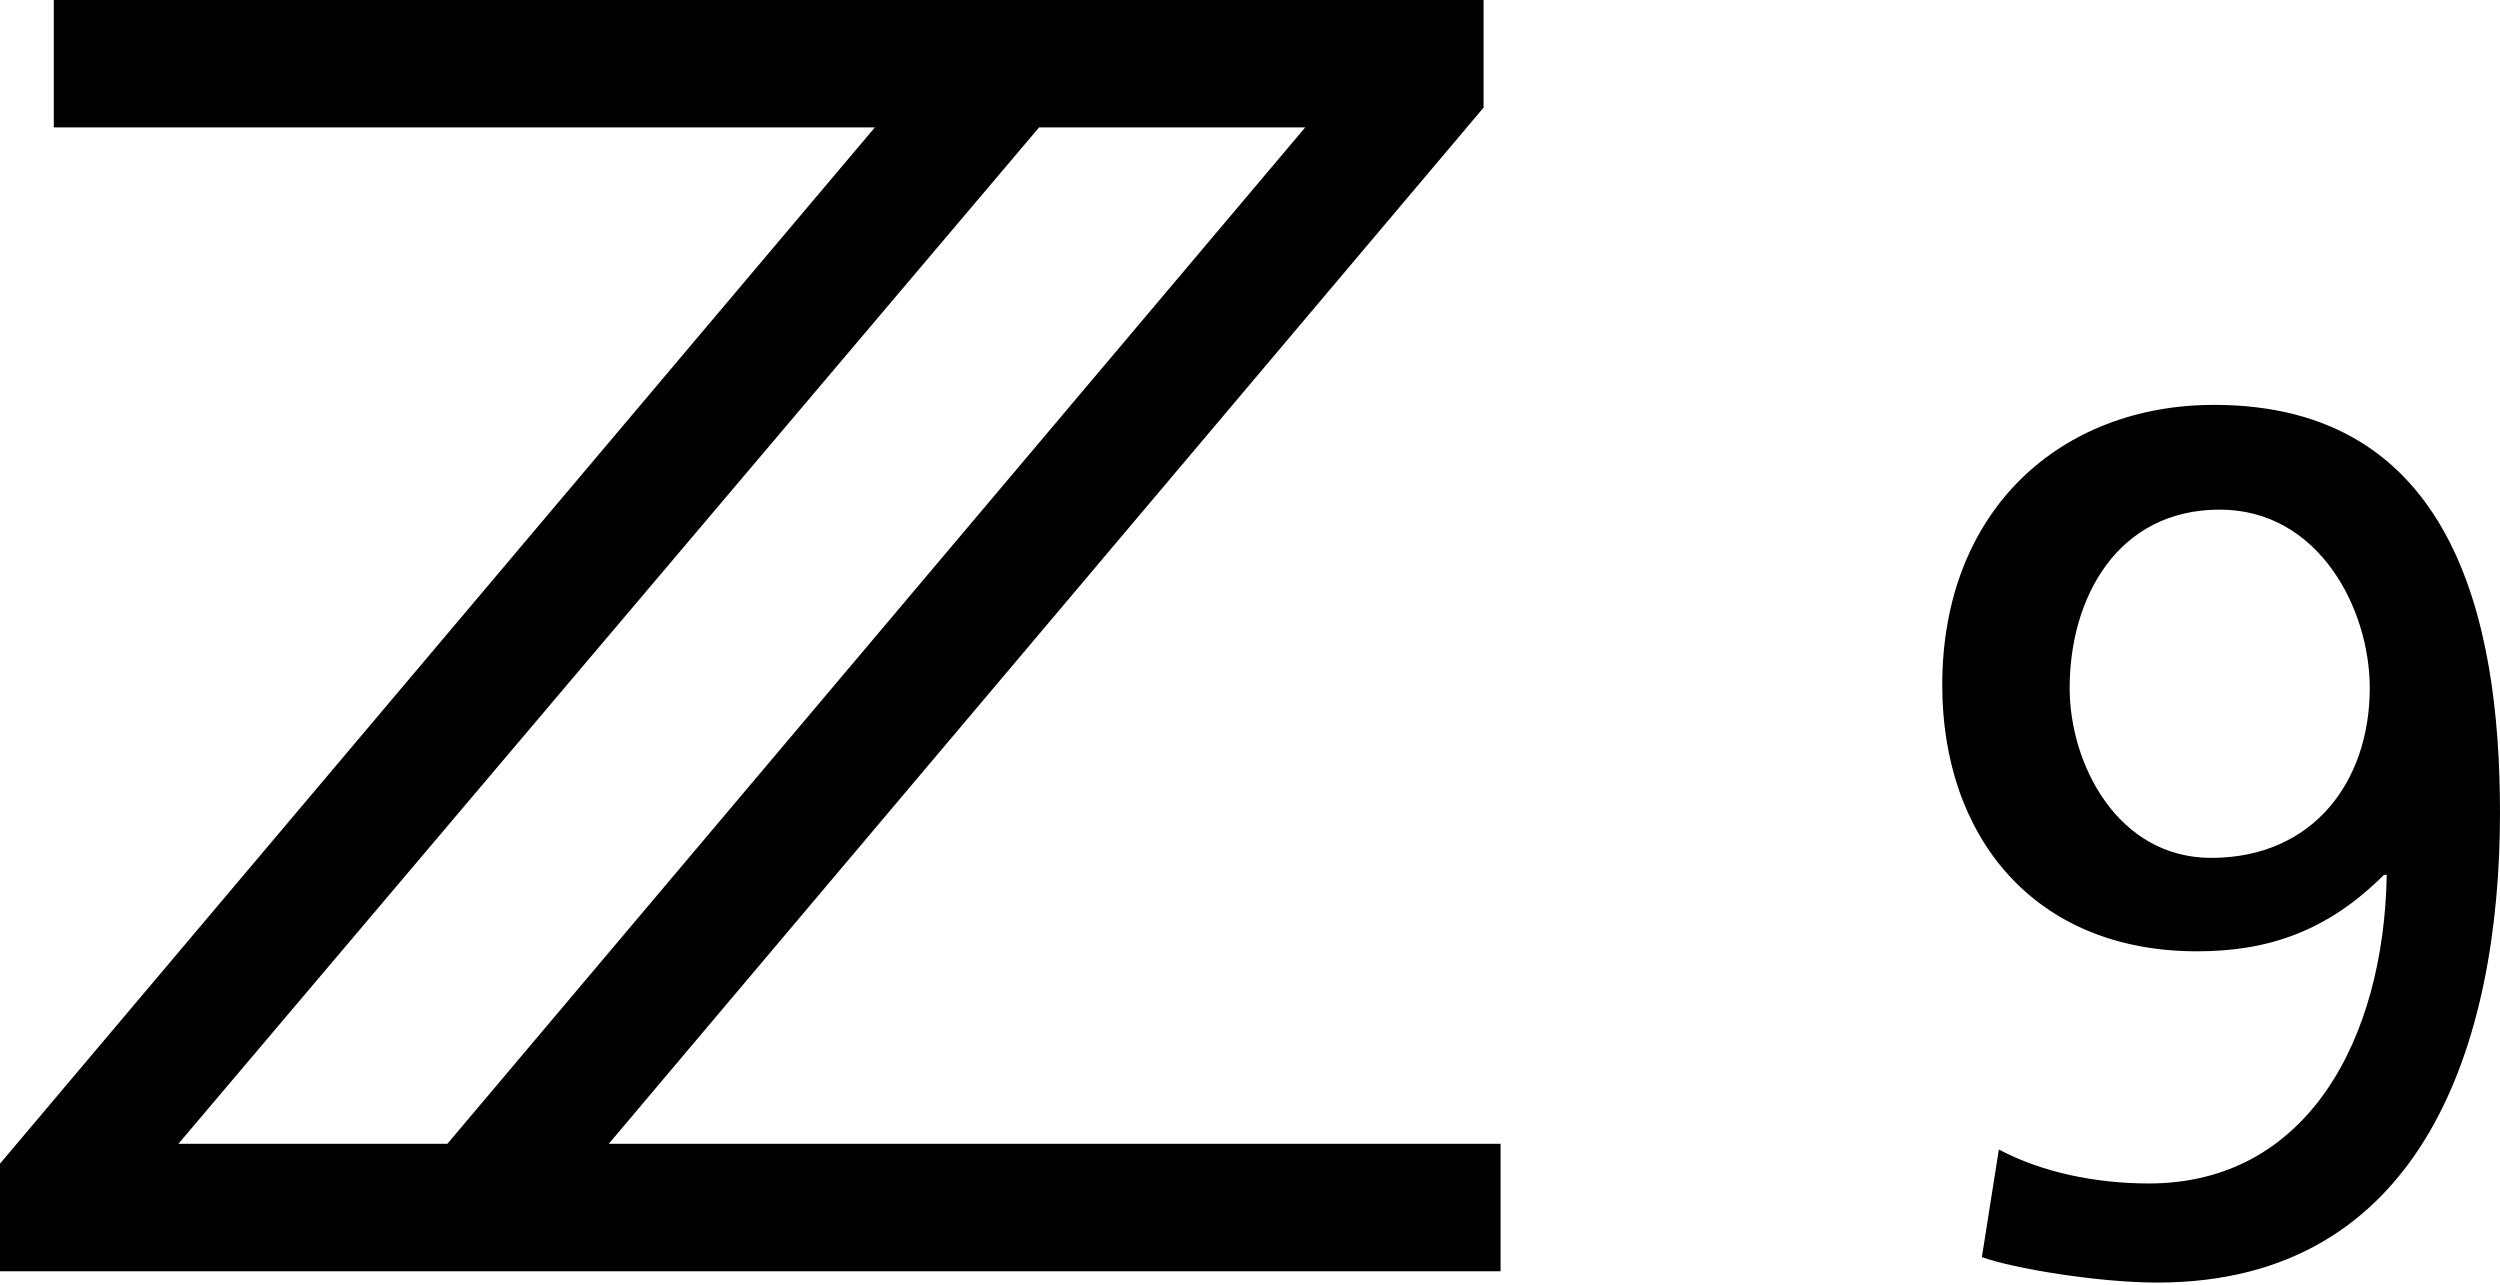
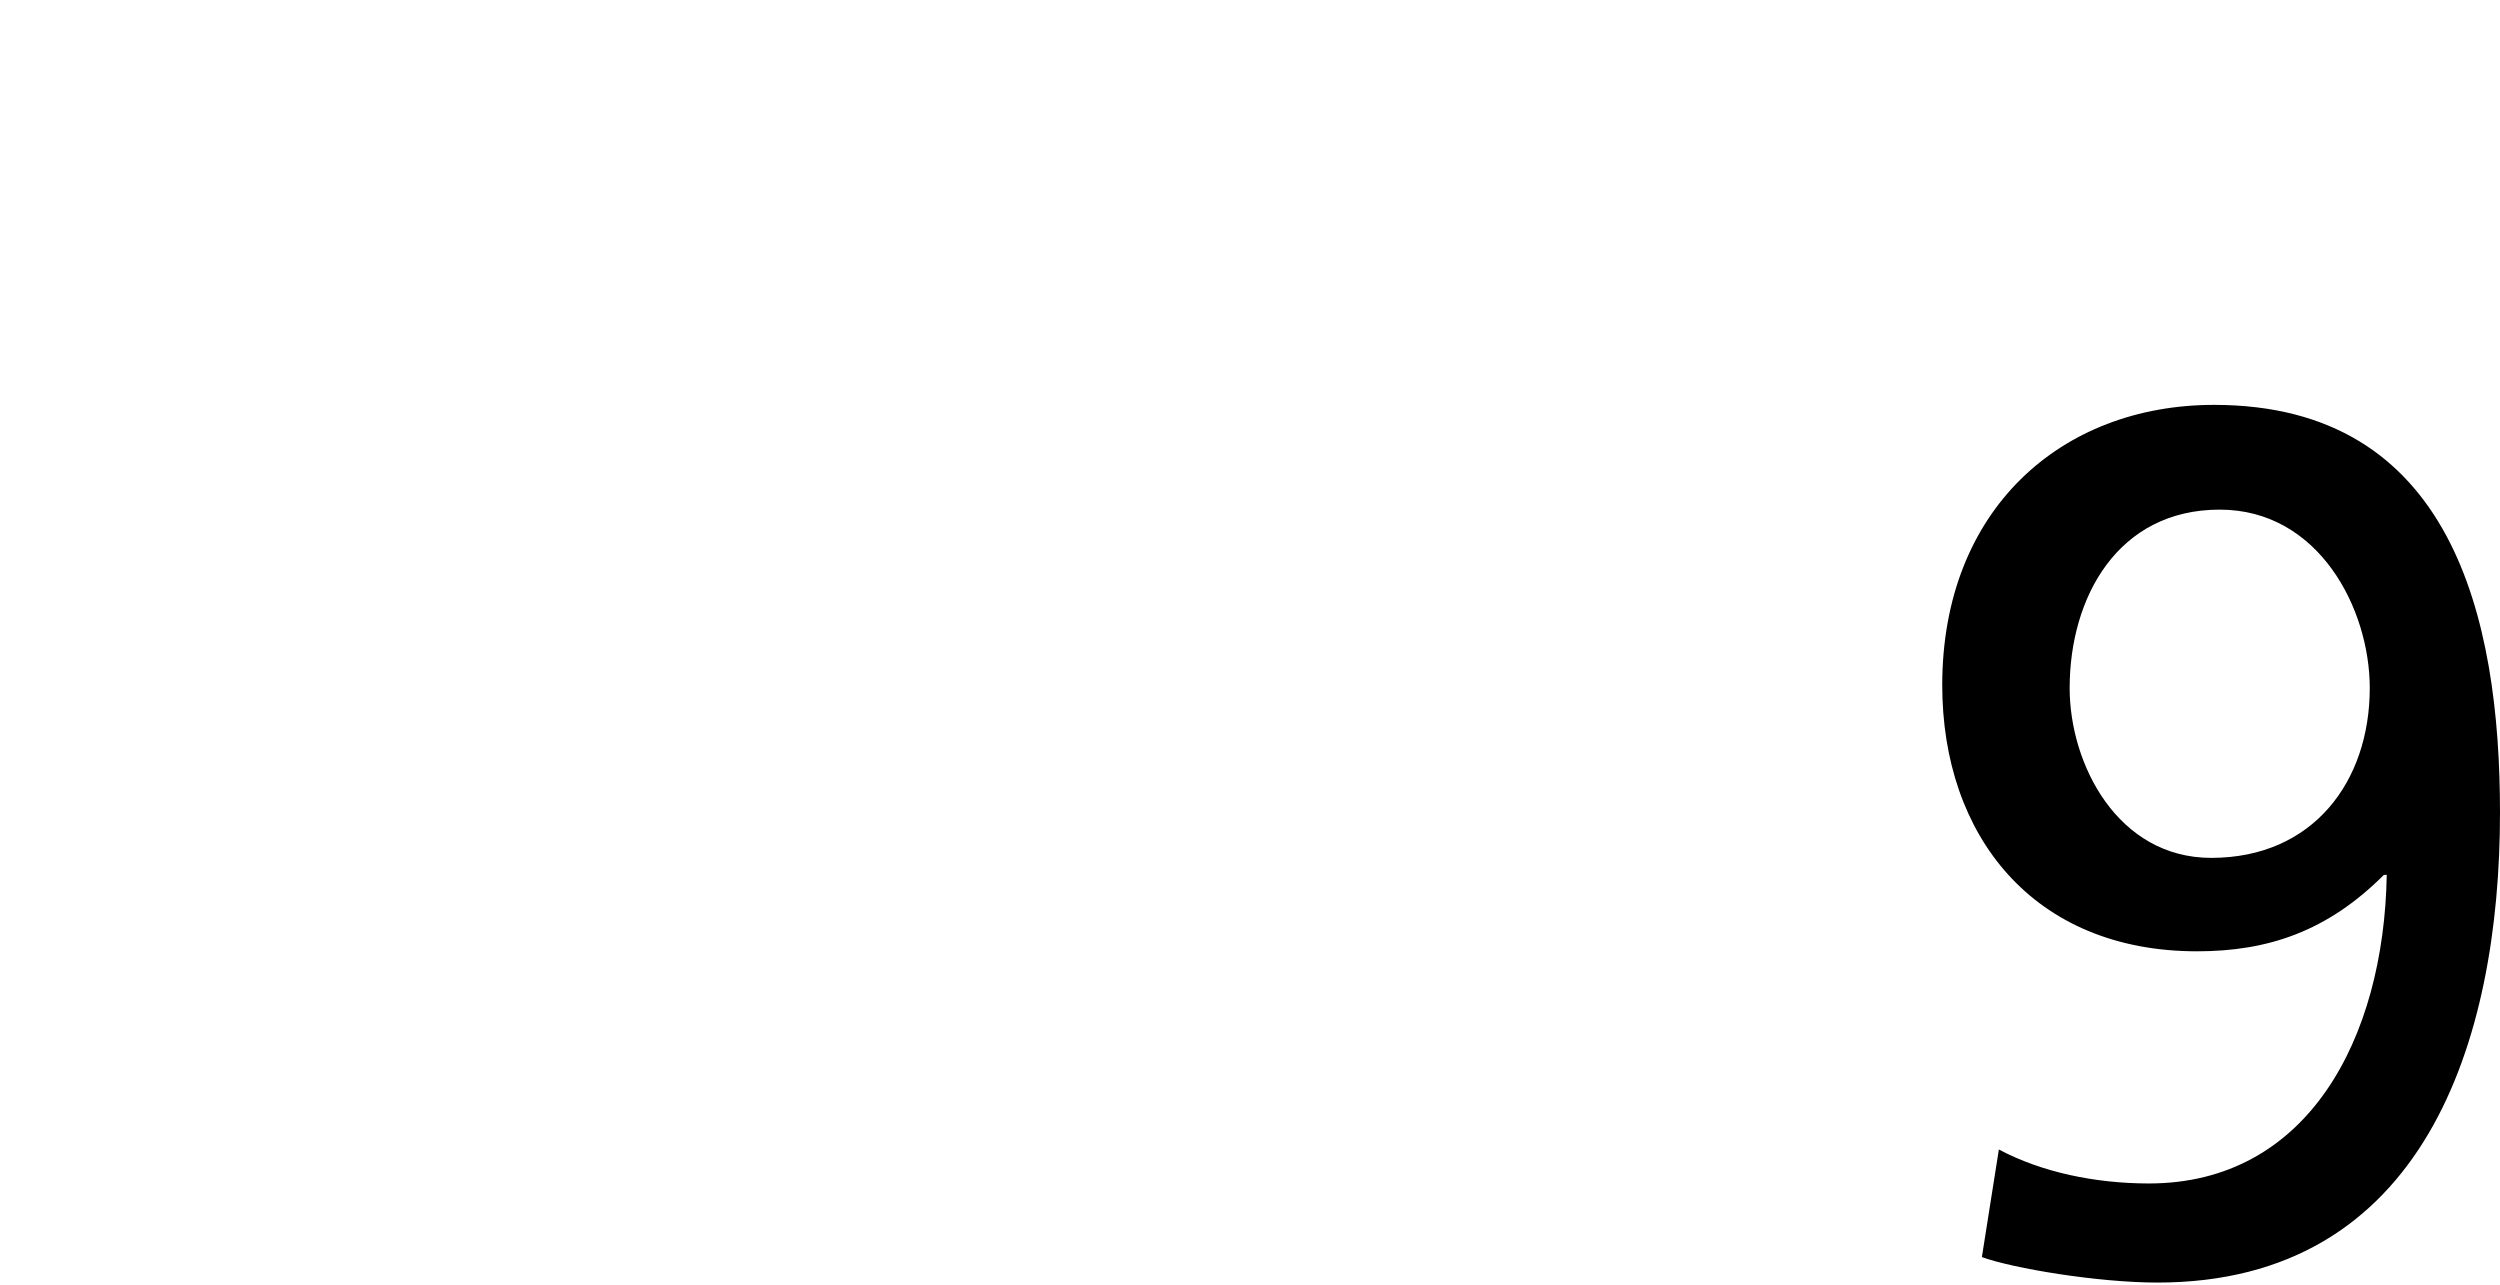
<svg xmlns="http://www.w3.org/2000/svg" version="1.1" id="レイヤー_1" x="0px" y="0px" viewBox="0 0 88.3 45.4" style="enable-background:new 0 0 88.3 45.4;" xml:space="preserve">
  <g id="レイダx201E__x5B__x5F_1">
</g>
  <g id="GUIDE">
</g>
  <g>
-     <path d="M21.5,40.4L52.4,3.8V0H1.9v4.5h29L0,41.1v3.8h53v-4.5H21.5z M46.1,4.5L15.8,40.4H6.3L36.7,4.5H46.1z" />
    <path d="M70.6,40.6c1.5,0.8,3.4,1.2,5.3,1.2c5.6,0,8.3-5.1,8.4-10.9l-0.1,0c-2,2-4.1,2.7-6.6,2.7c-5.8,0-9-4.1-9-9.4   c0-6.2,4.2-9.9,9.6-9.9c8.4,0,10.1,7.5,10.1,14.4c0,8.1-2.7,16.6-12.1,16.6c-2.1,0-5.1-0.5-6.2-0.9L70.6,40.6z M78.1,30.3   c3.6,0,5.6-2.7,5.6-6c0-2.8-1.8-6.3-5.3-6.3c-3.6,0-5.3,3.1-5.3,6.3C73.1,27,74.8,30.3,78.1,30.3z" />
  </g>
</svg>